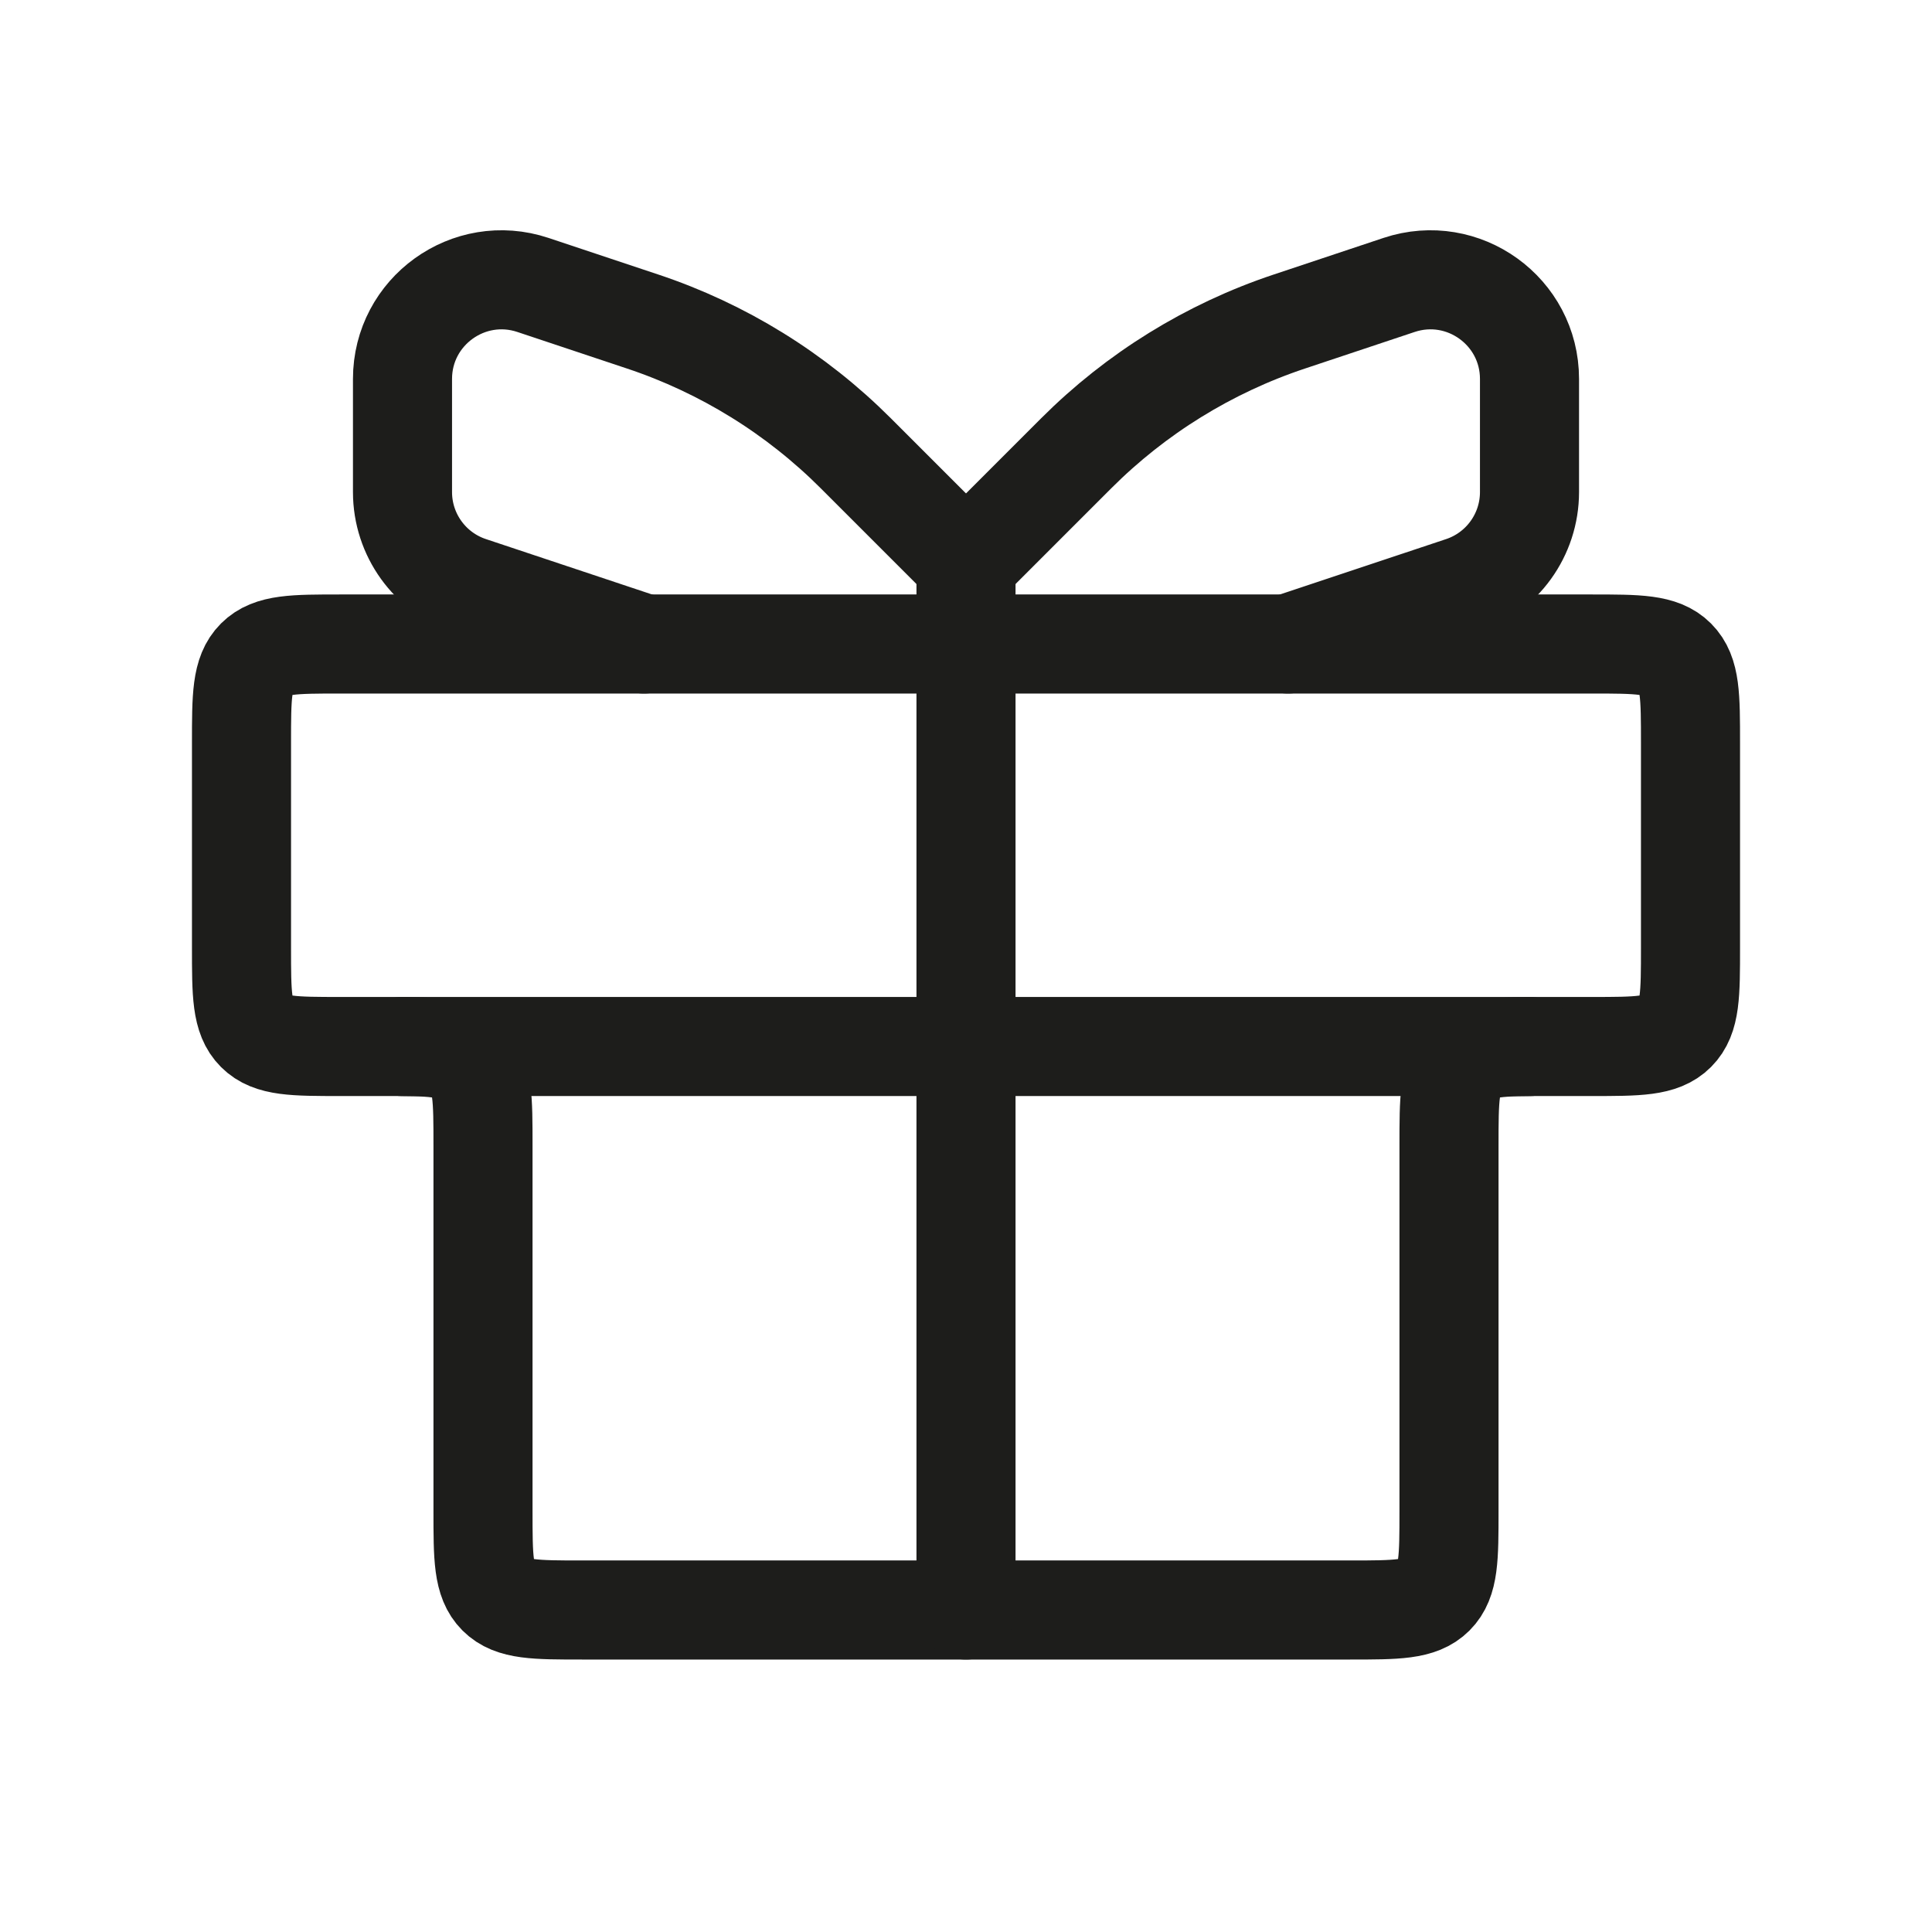
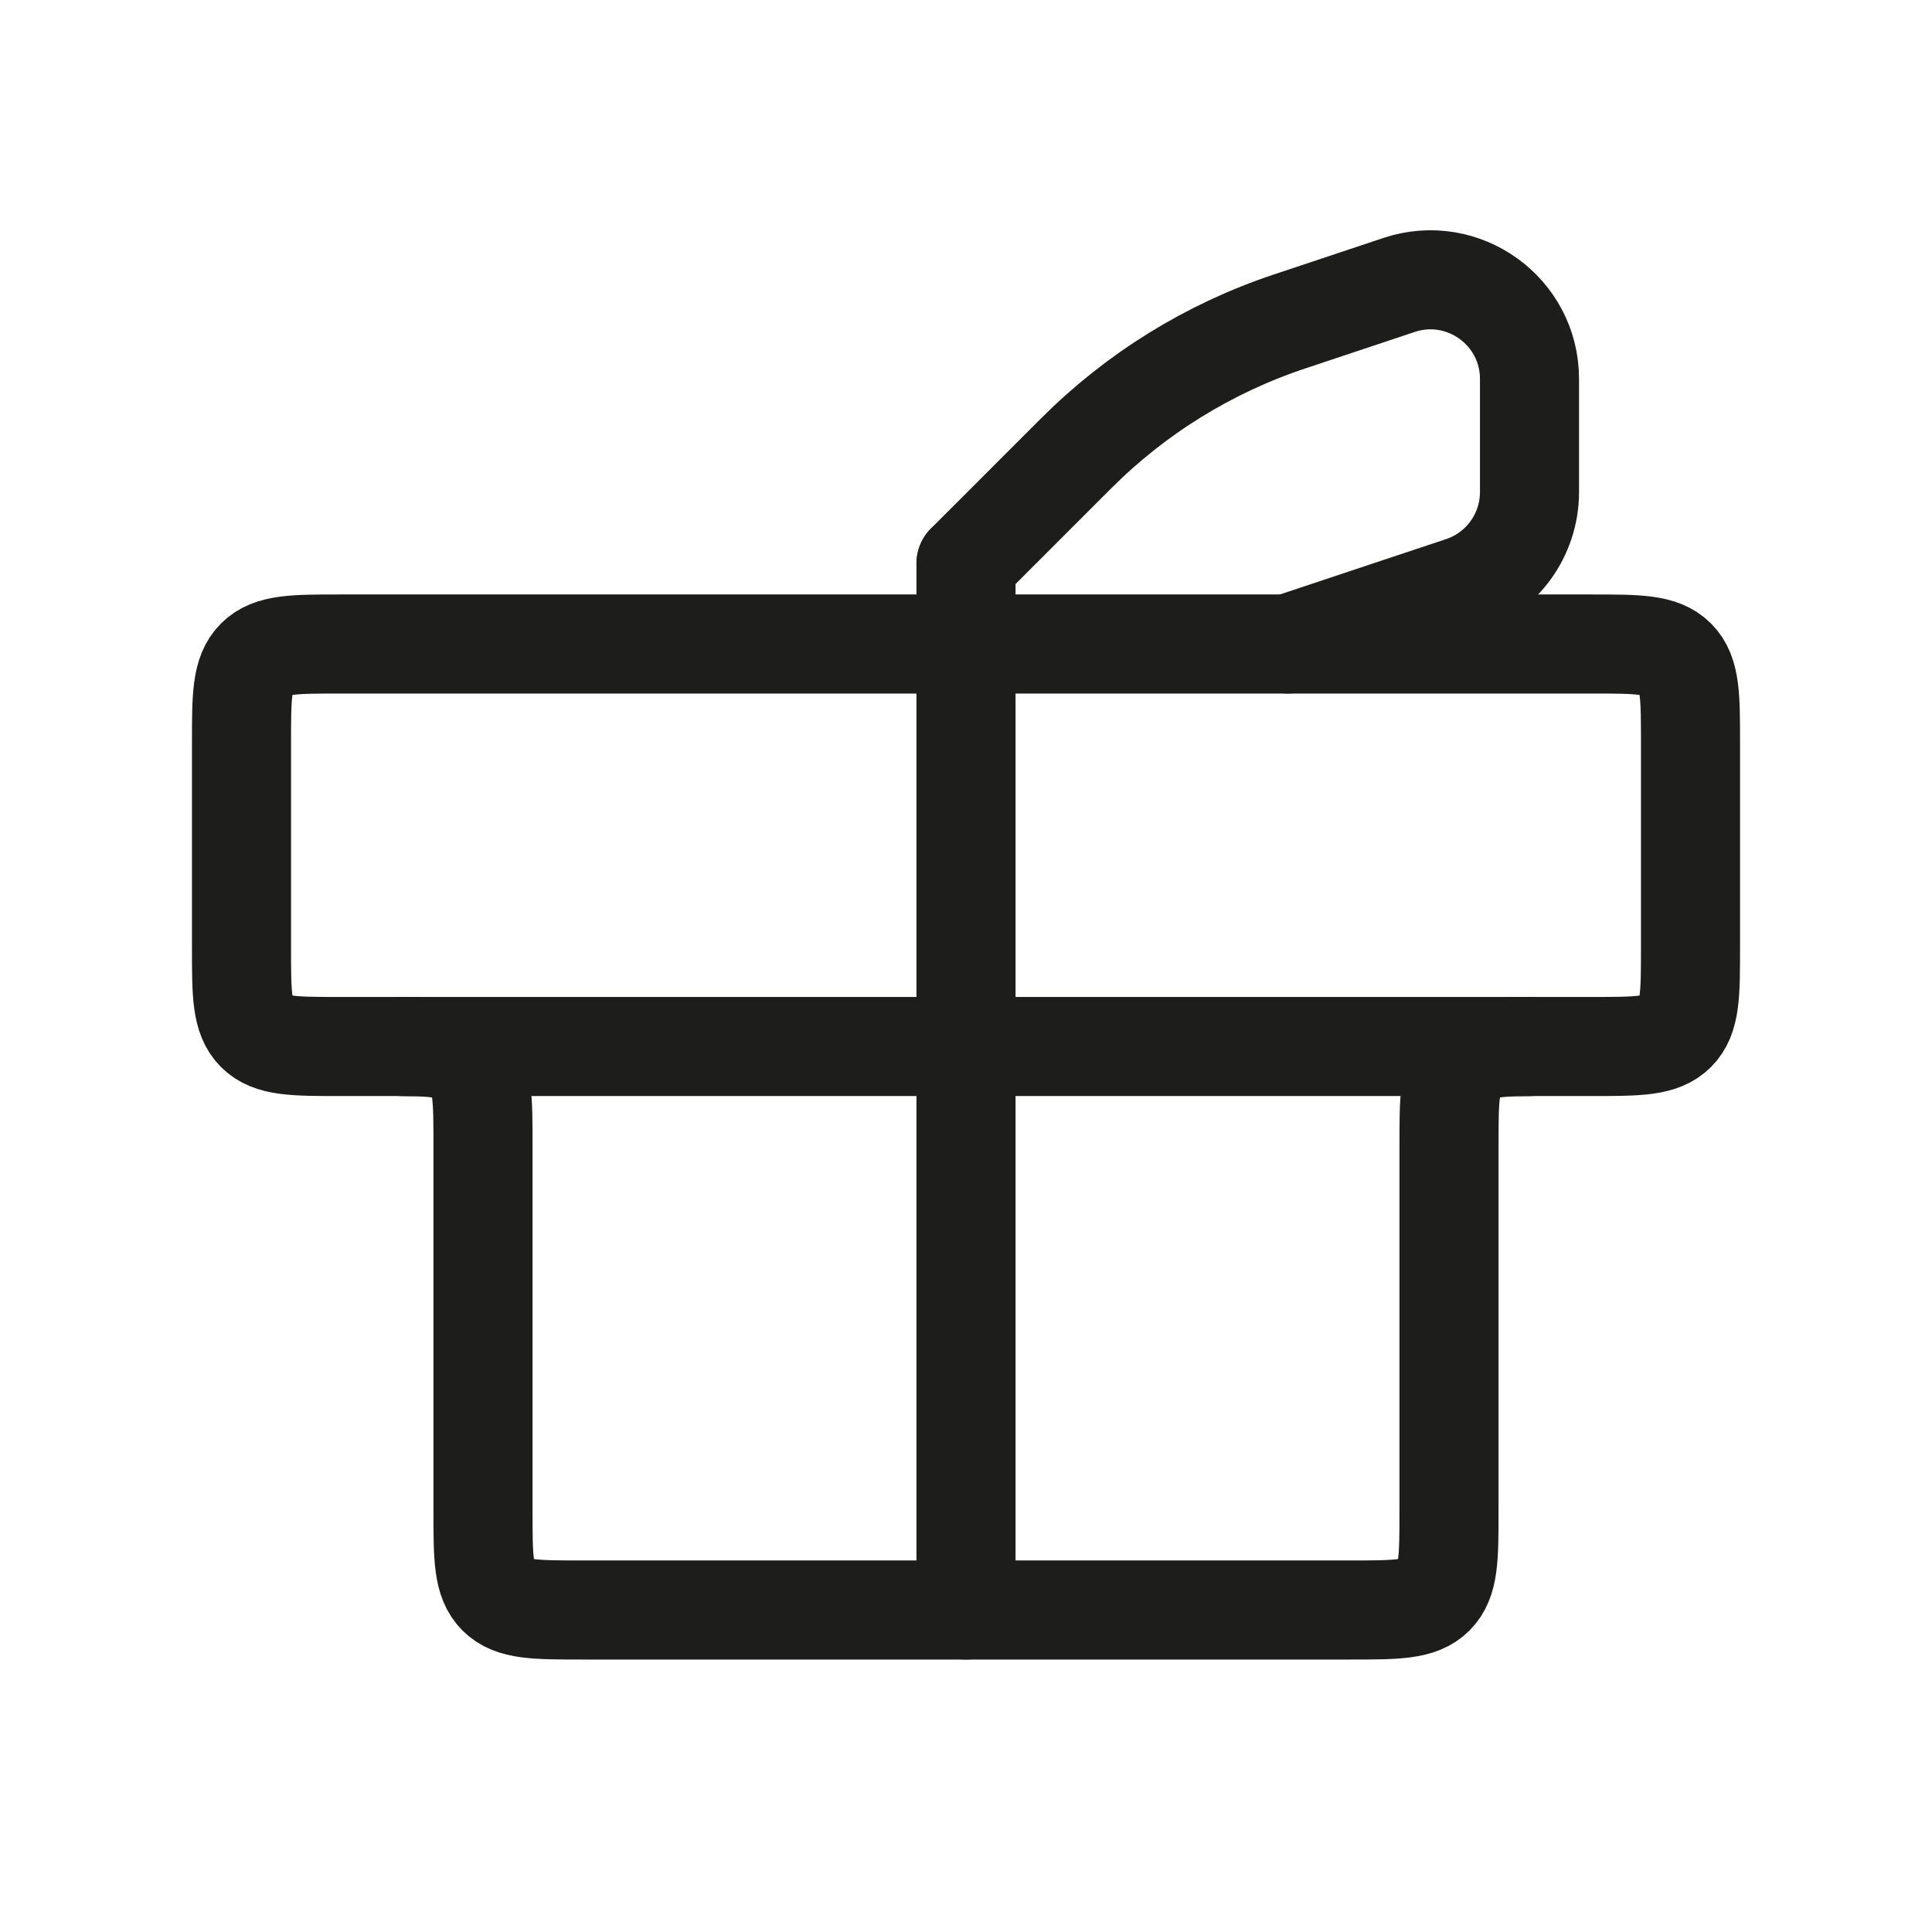
<svg xmlns="http://www.w3.org/2000/svg" width="39" height="39" viewBox="0 0 39 39" fill="none">
  <path d="M4.875 15C4.875 14.057 4.875 13.586 5.168 13.293C5.461 13 5.932 13 6.875 13H32.125C33.068 13 33.539 13 33.832 13.293C34.125 13.586 34.125 14.057 34.125 15V19.125C34.125 20.068 34.125 20.539 33.832 20.832C33.539 21.125 33.068 21.125 32.125 21.125H31.25C30.307 21.125 29.836 21.125 29.543 21.418C29.25 21.711 29.25 22.182 29.25 23.125V30.5C29.25 31.443 29.25 31.914 28.957 32.207C28.664 32.5 28.193 32.5 27.25 32.5H11.75C10.807 32.5 10.336 32.5 10.043 32.207C9.75 31.914 9.75 31.443 9.75 30.5V23.125C9.75 22.182 9.75 21.711 9.457 21.418C9.164 21.125 8.693 21.125 7.75 21.125H6.875C5.932 21.125 5.461 21.125 5.168 20.832C4.875 20.539 4.875 20.068 4.875 19.125V15Z" stroke="#1D1D1B" stroke-width="2" />
  <path d="M8.125 21.125H30.875" stroke="#1D1D1B" stroke-width="2" stroke-linecap="round" />
  <path d="M19.5 11.375L19.5 32.5" stroke="#1D1D1B" stroke-width="2" stroke-linecap="round" />
-   <path d="M19.5 11.375L17.274 9.149C16.066 7.941 14.594 7.031 12.974 6.491L10.758 5.752C9.462 5.321 8.125 6.285 8.125 7.65V9.933C8.125 10.794 8.676 11.559 9.493 11.831L13 13" stroke="#1D1D1B" stroke-width="2" stroke-linecap="round" />
  <path d="M19.5 11.375L21.726 9.149C22.934 7.941 24.406 7.031 26.026 6.491L28.242 5.752C29.538 5.321 30.875 6.285 30.875 7.65V9.933C30.875 10.794 30.324 11.559 29.508 11.831L26 13" stroke="#1D1D1B" stroke-width="2" stroke-linecap="round" />
</svg>